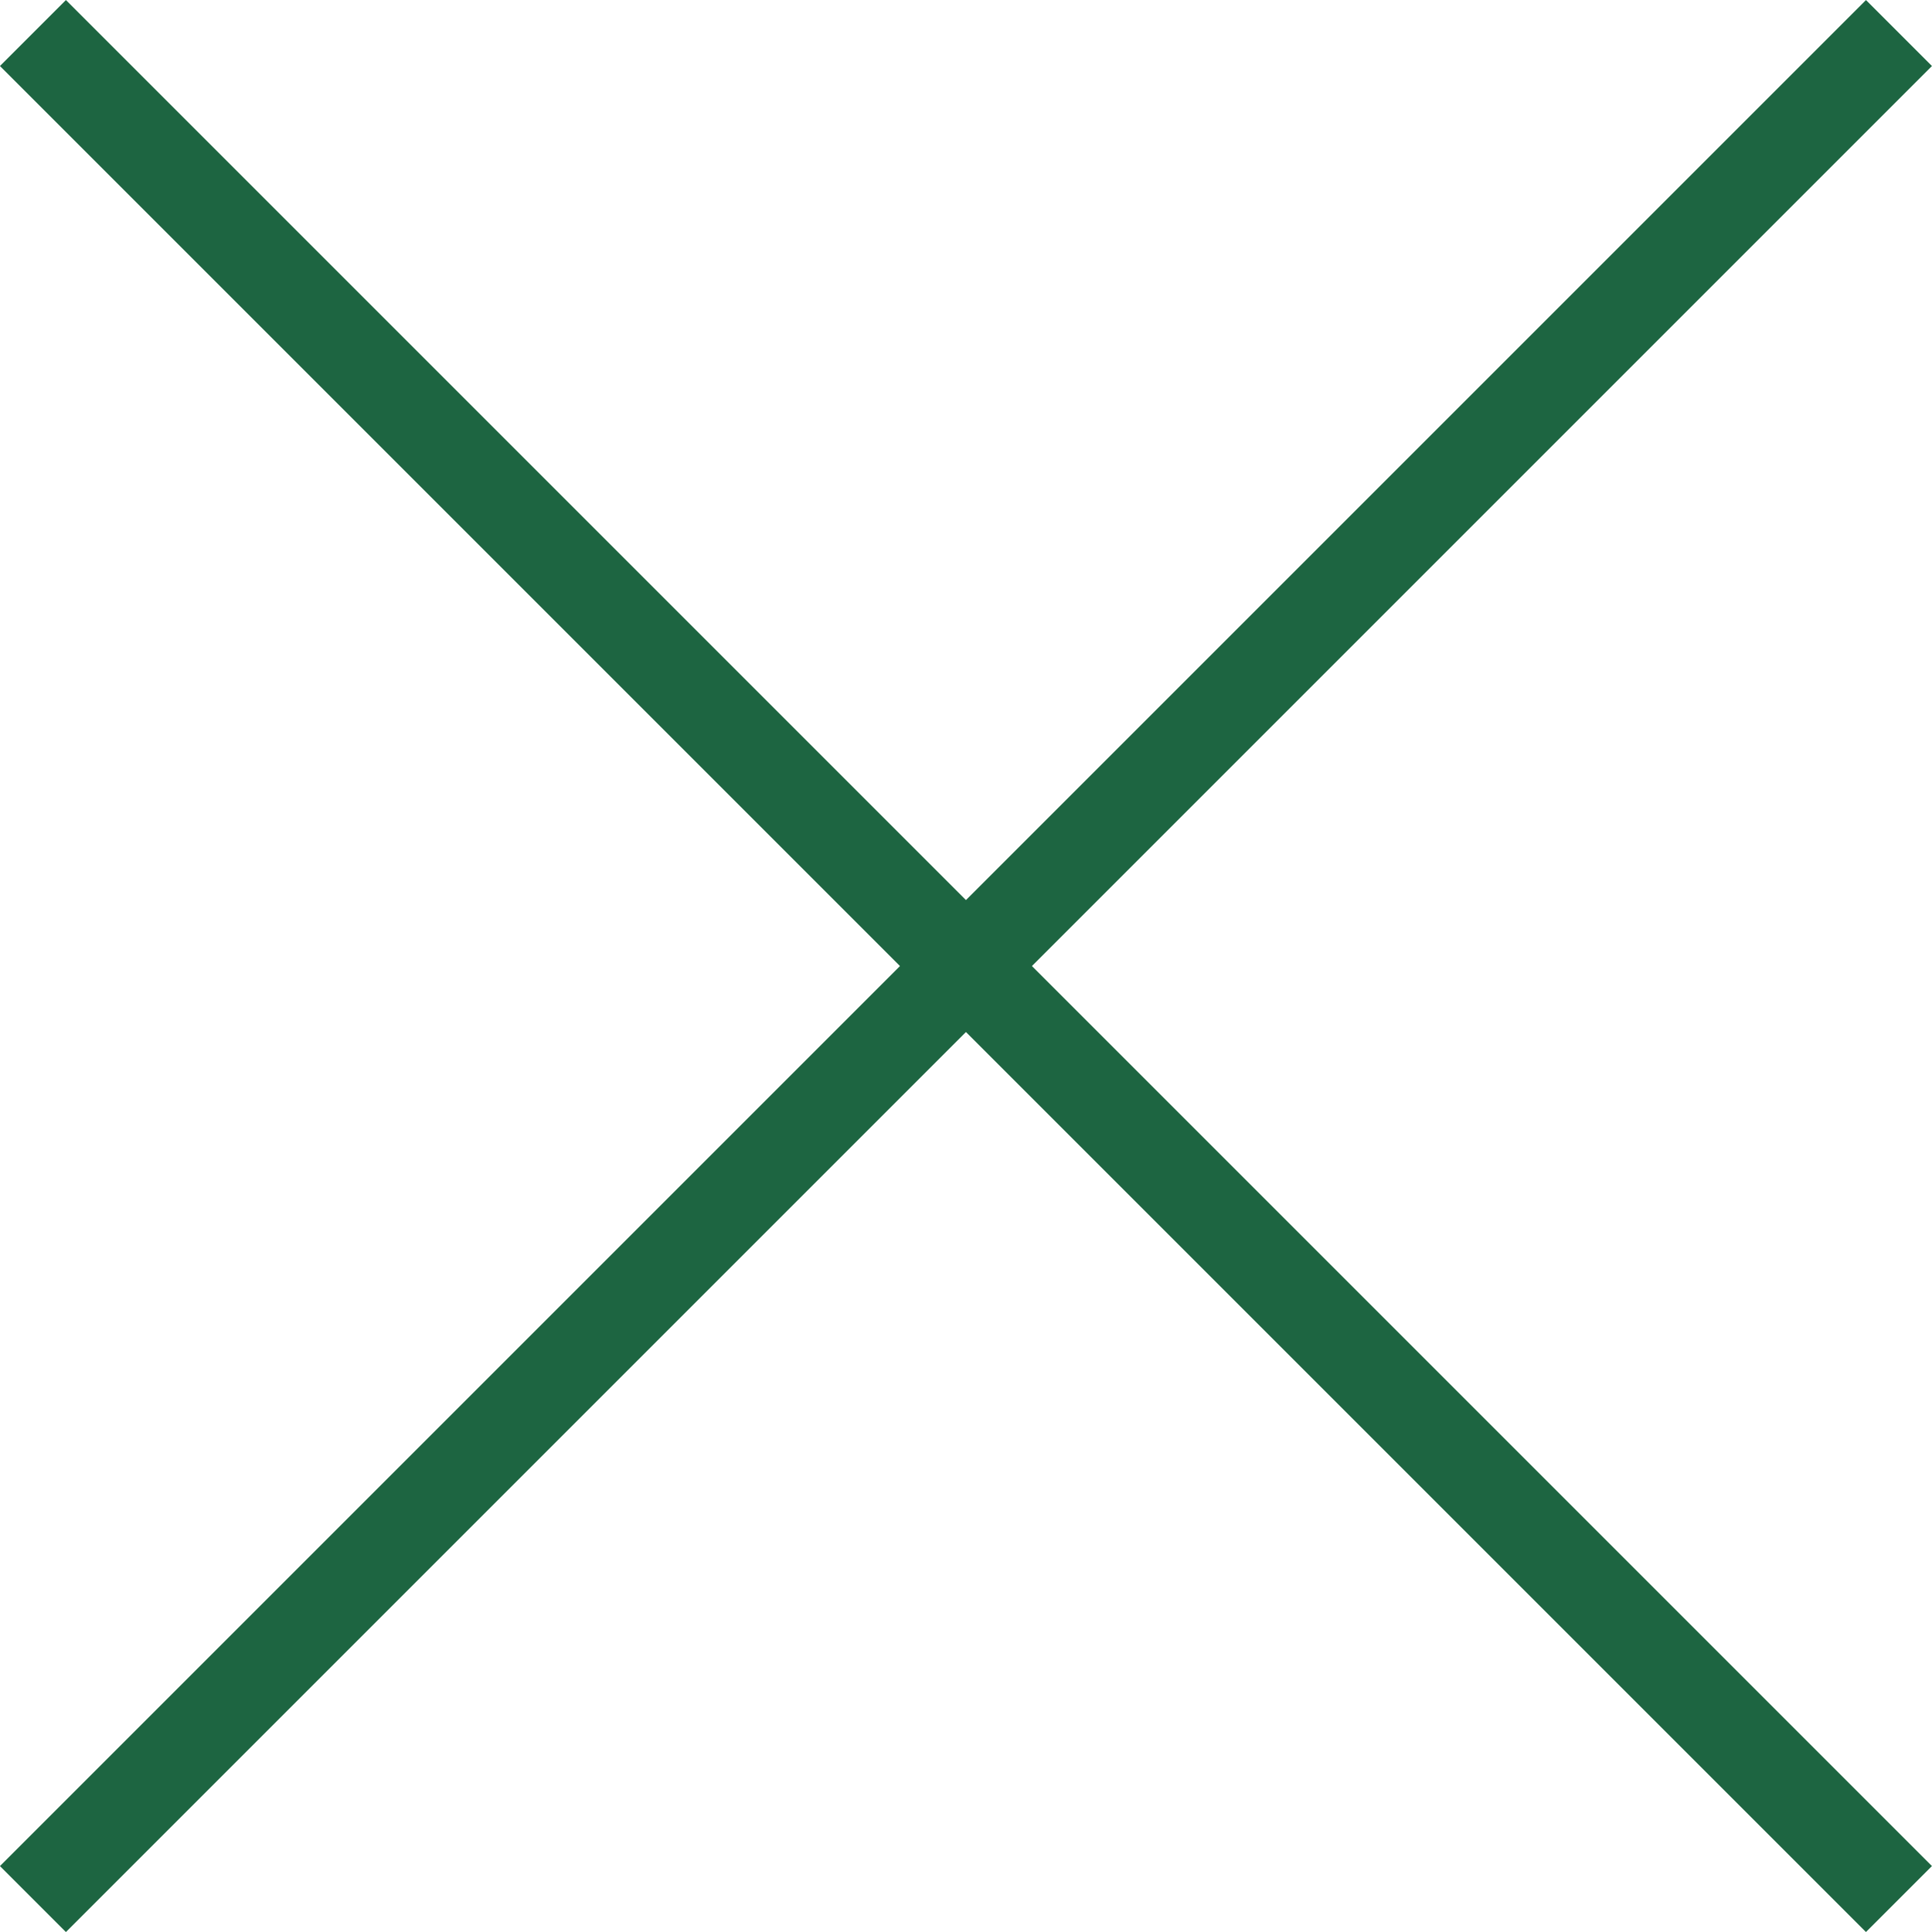
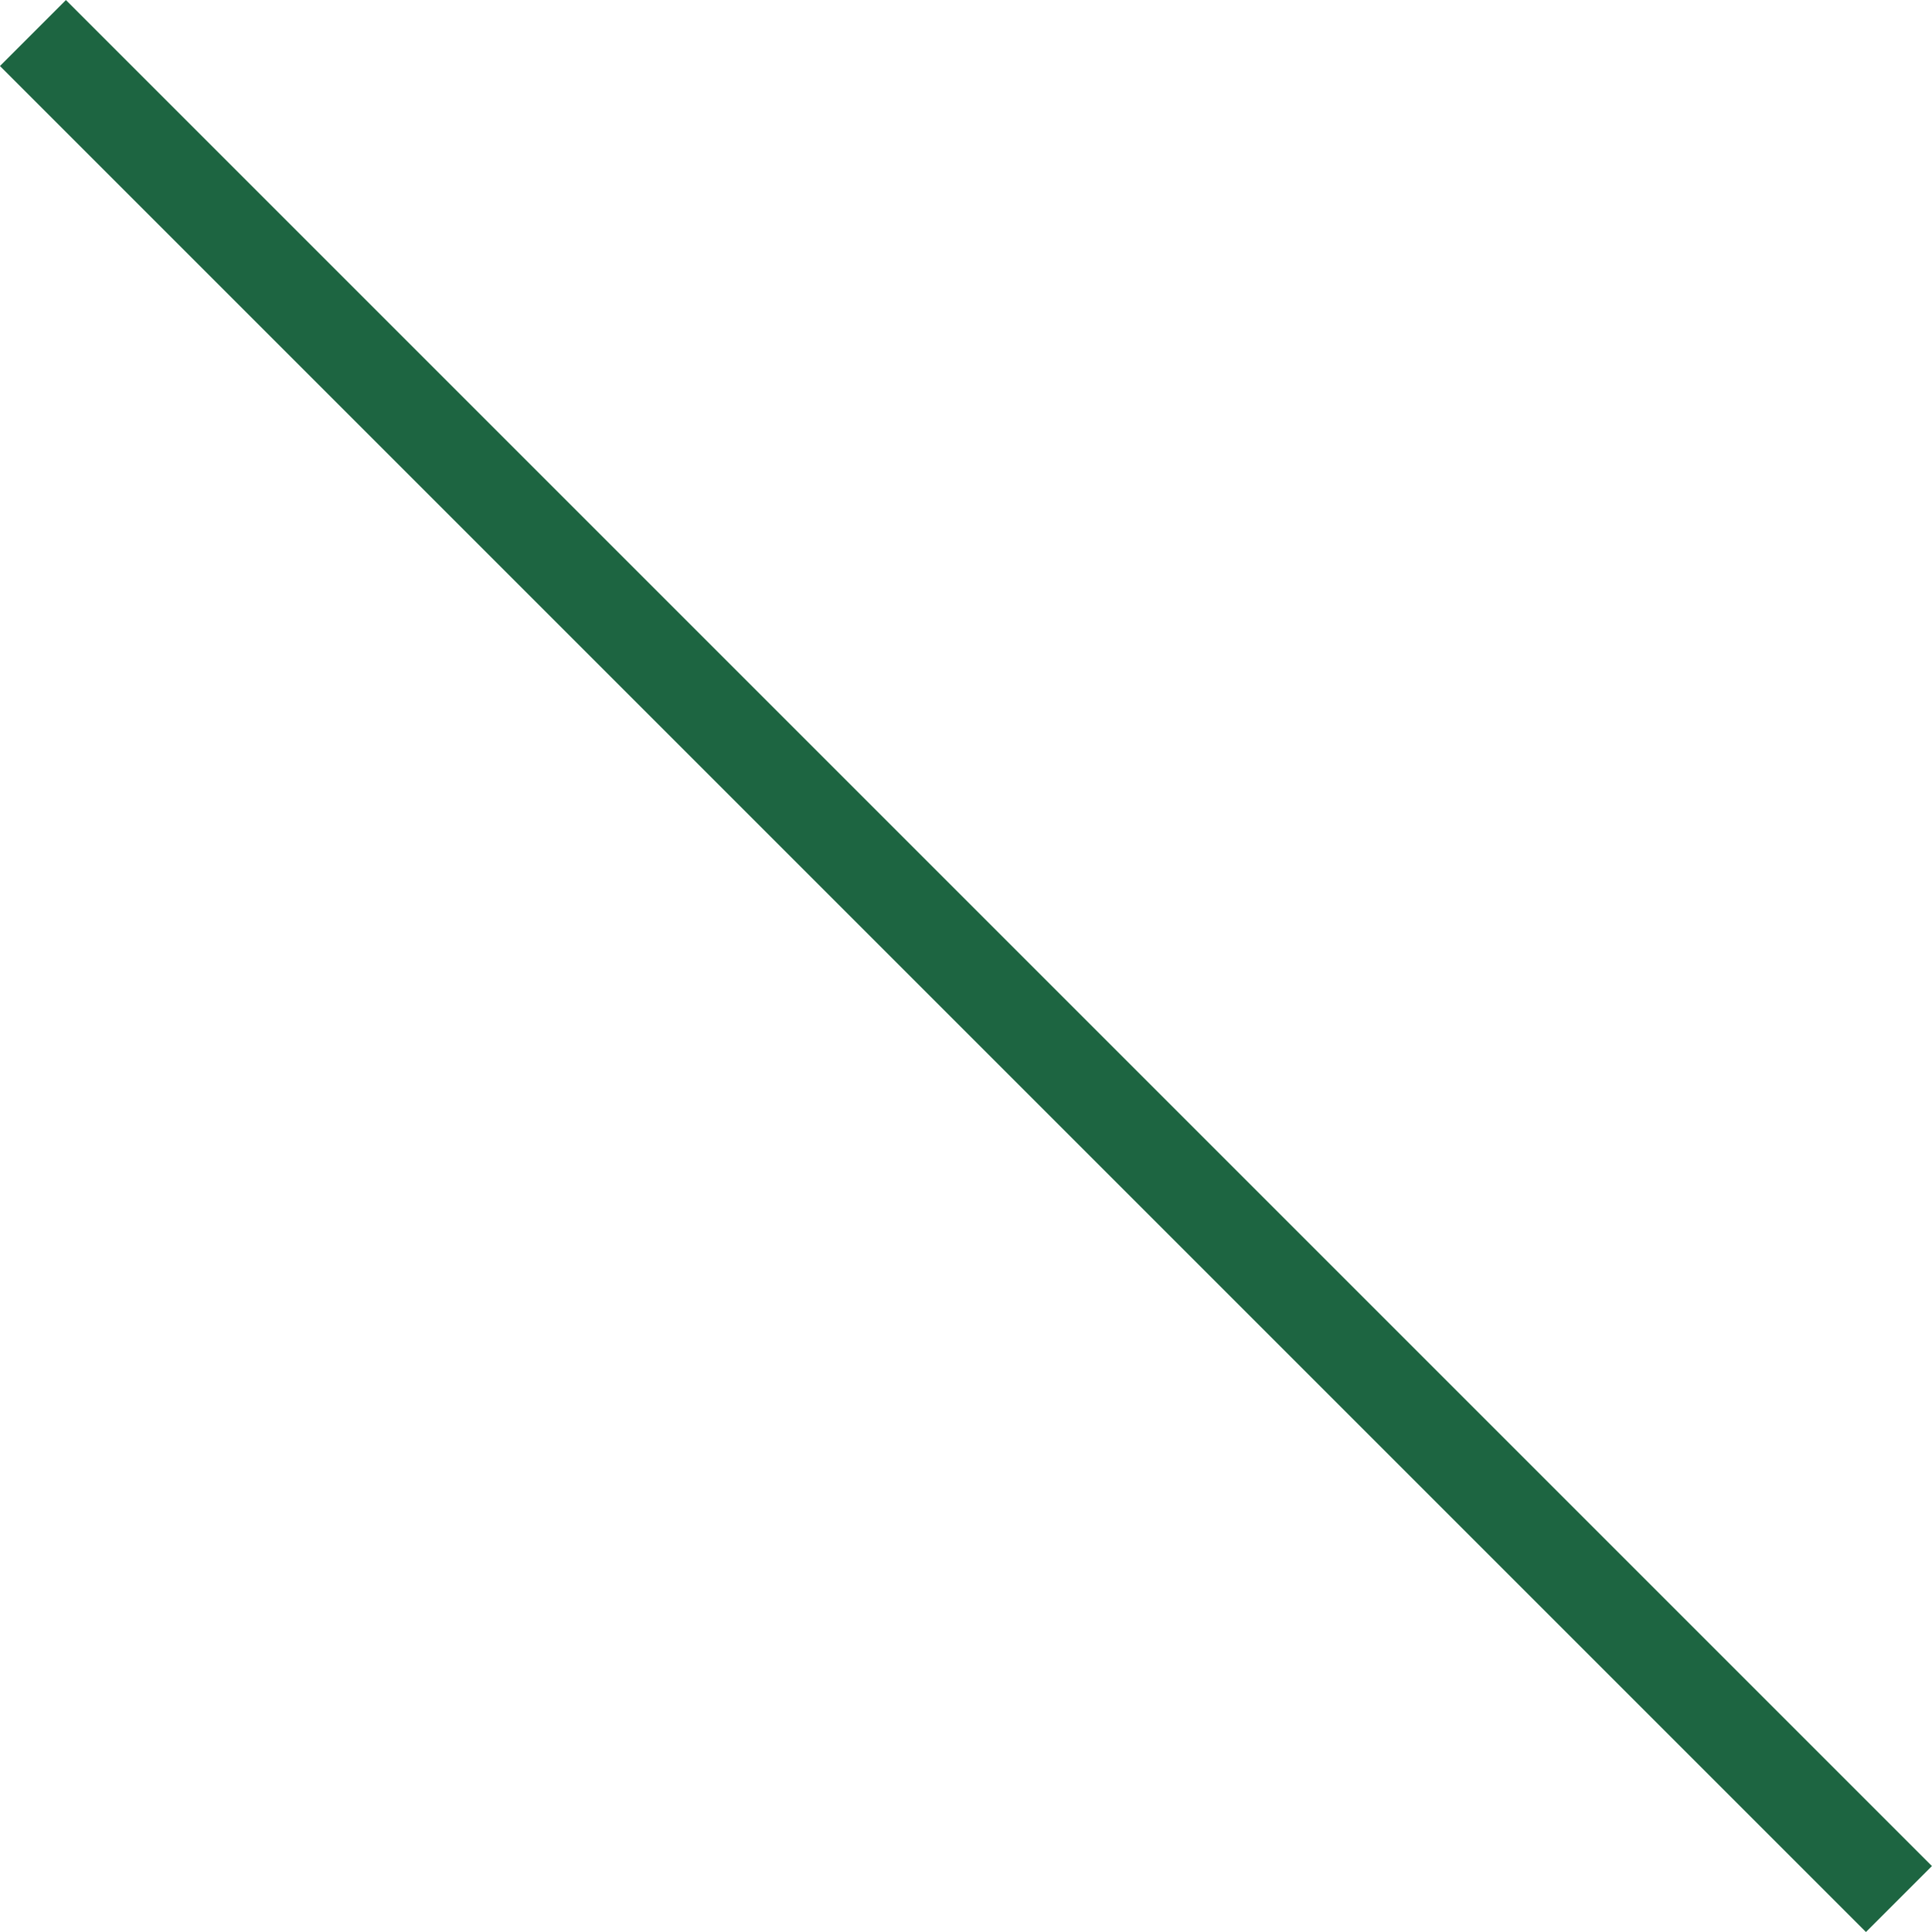
<svg xmlns="http://www.w3.org/2000/svg" width="20.707" height="20.707" viewBox="0 0 20.707 20.707">
  <defs>
    <style>.a{fill:none;stroke:#1d6541;}</style>
  </defs>
  <g transform="translate(-1032.877 -1624.883)">
    <g transform="translate(18.73 149)">
      <line class="a" x2="28.284" transform="translate(1014.5 1476.237) rotate(45)" />
-       <line class="a" x2="28.284" transform="translate(1014.5 1496.237) rotate(-45)" />
    </g>
  </g>
</svg>